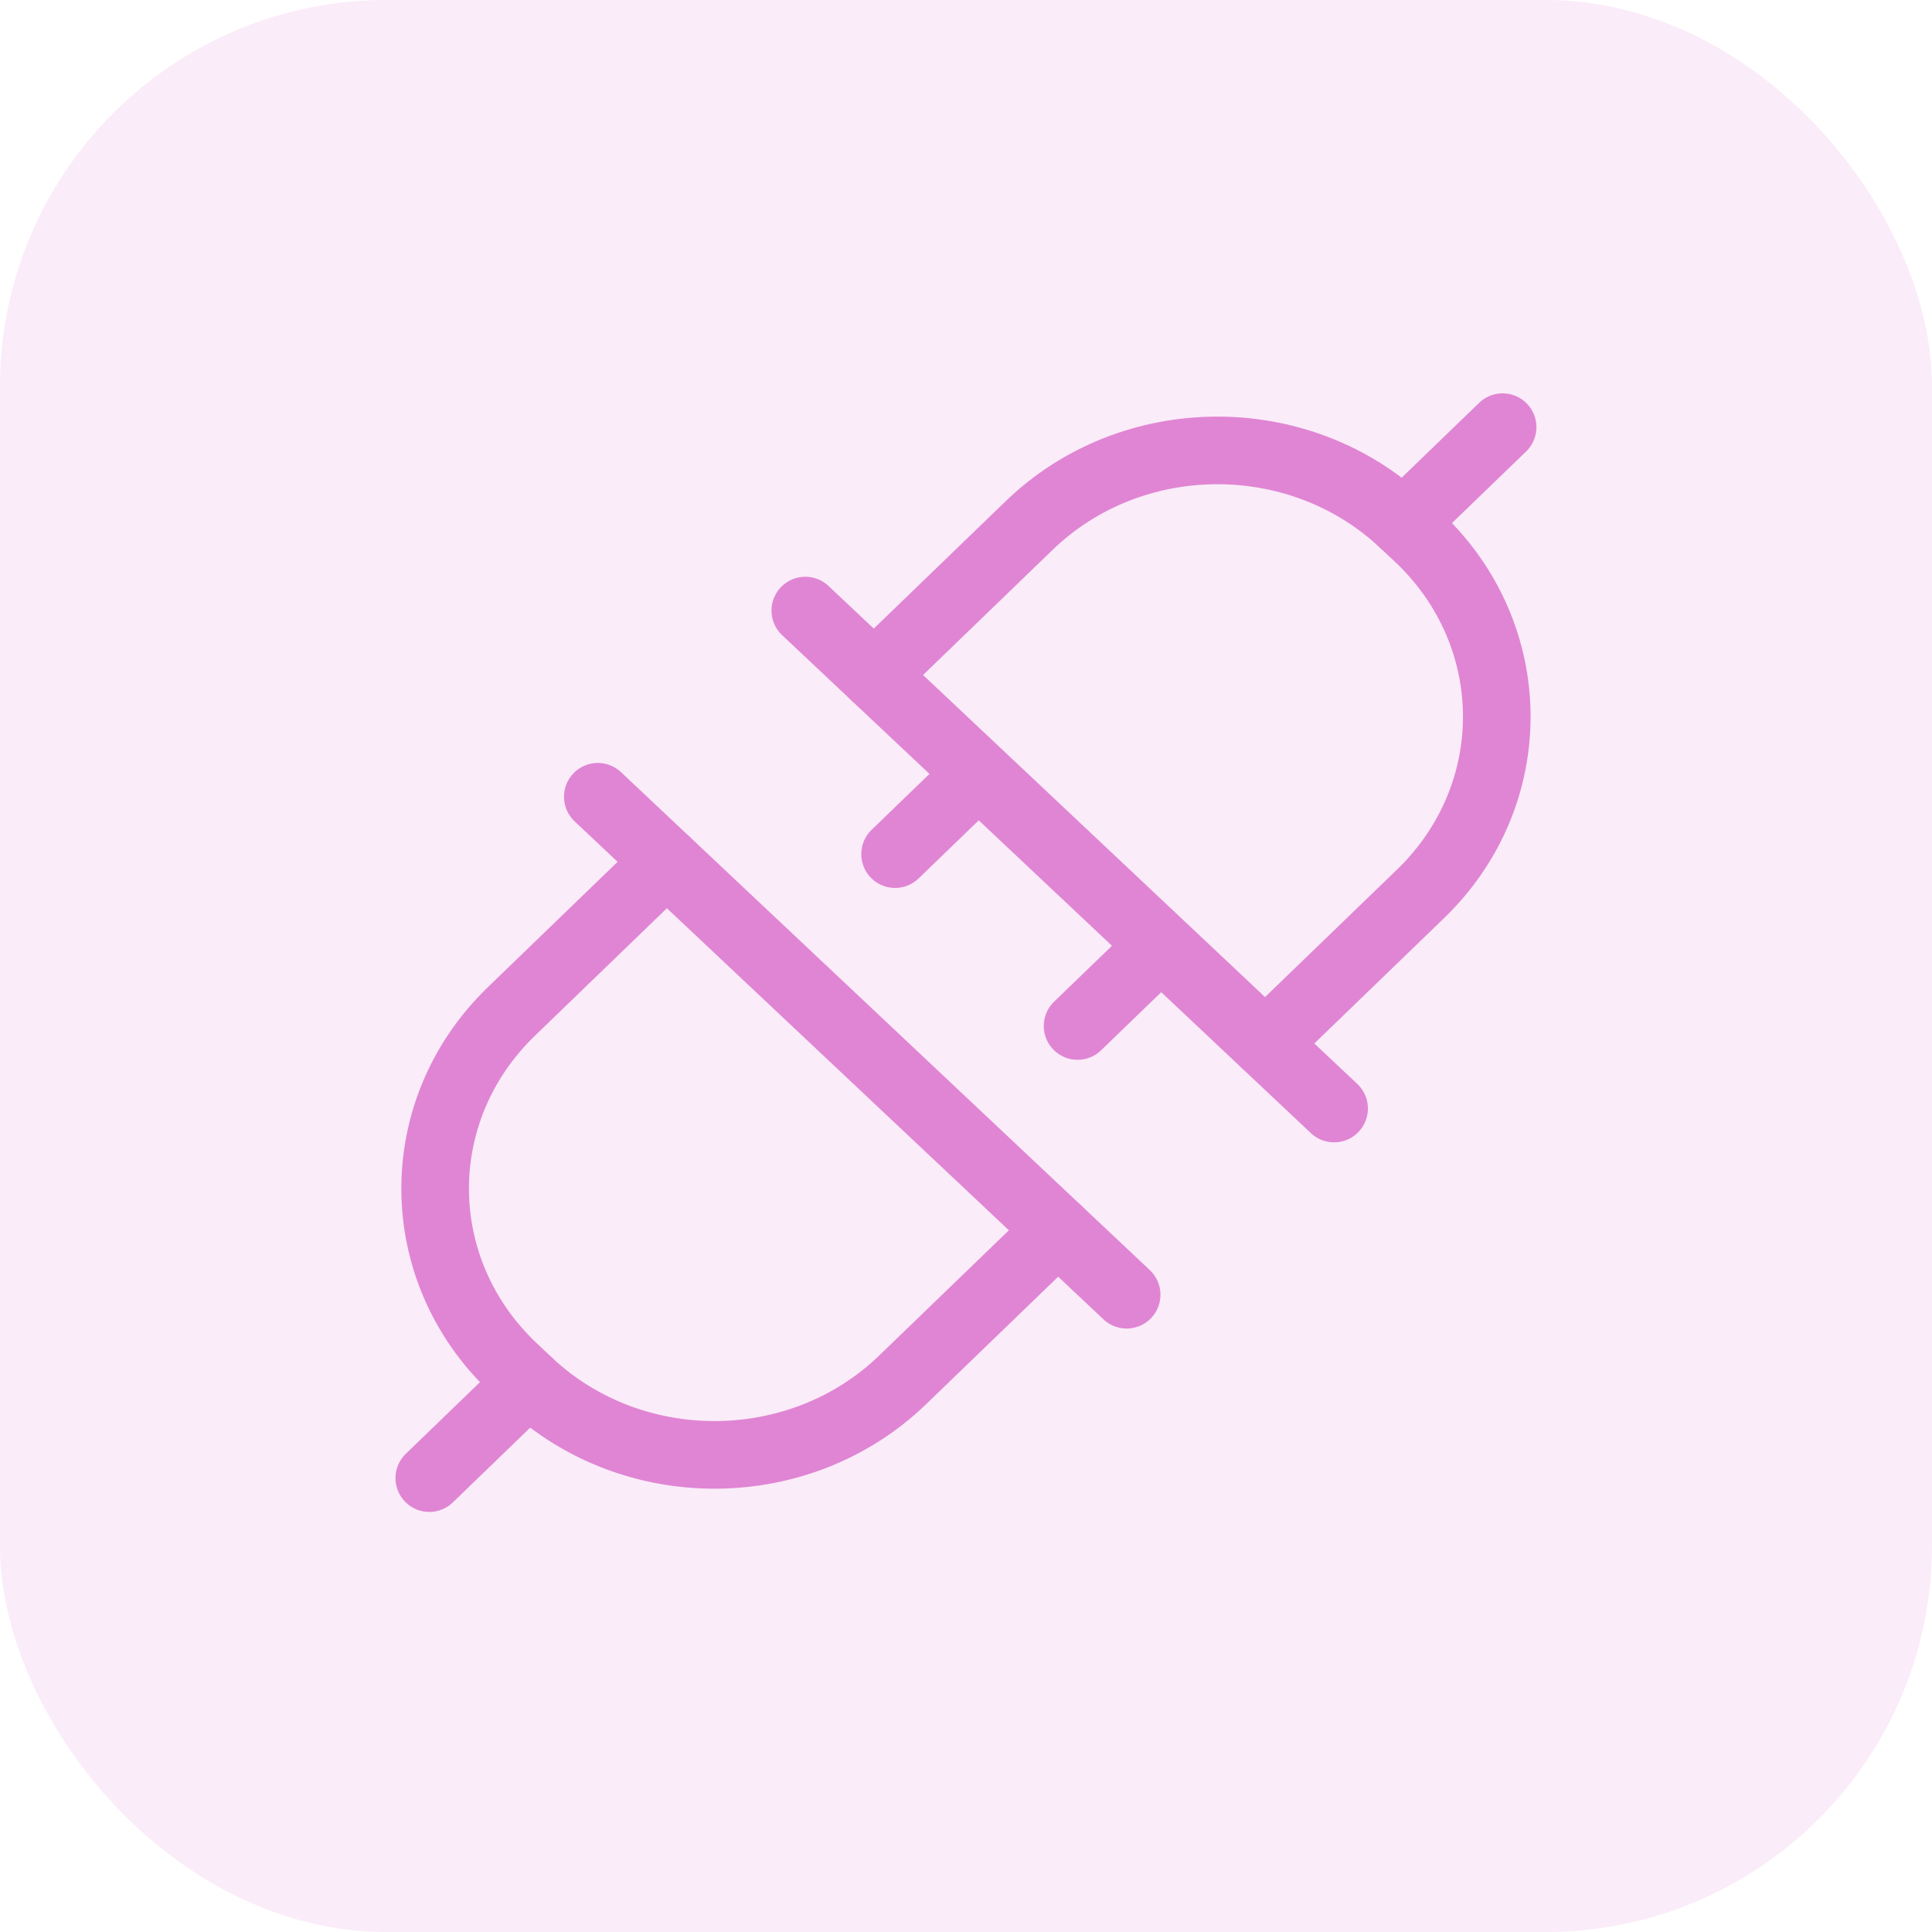
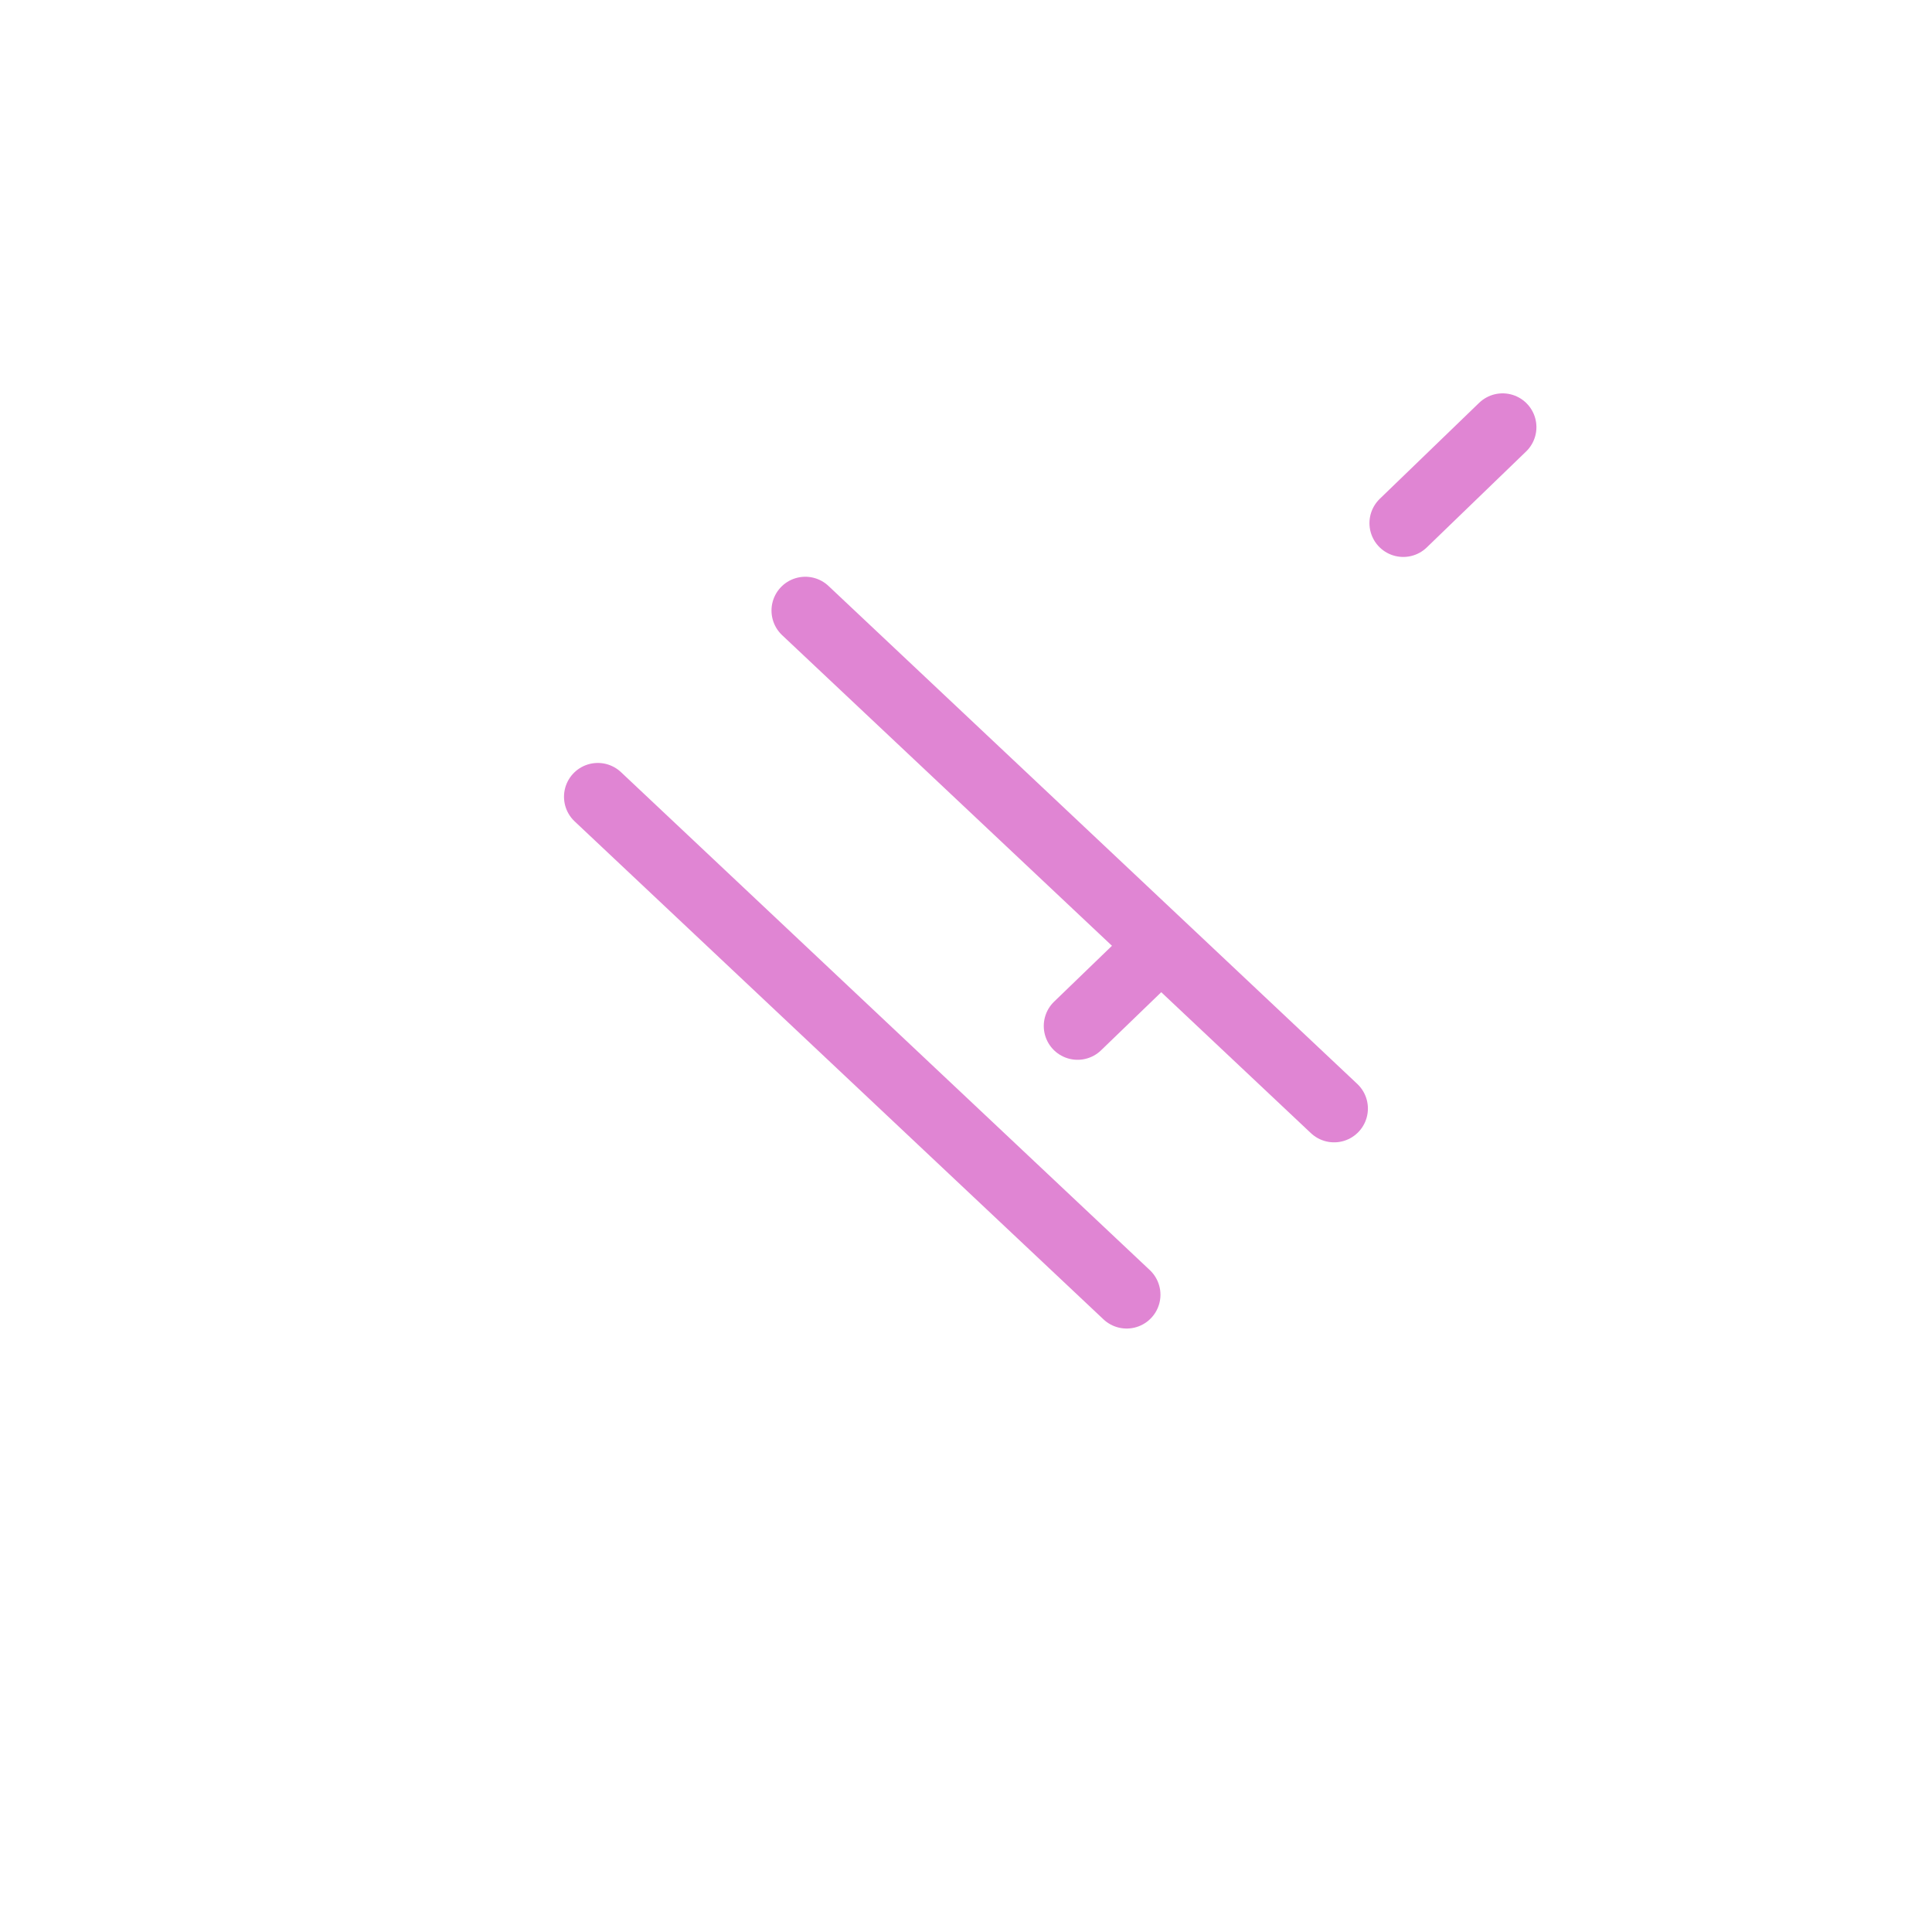
<svg xmlns="http://www.w3.org/2000/svg" width="40" height="40" viewBox="0 0 40 40" fill="none">
-   <rect opacity="0.6" width="40" height="40" rx="8" fill="#F7DFF5" />
-   <path d="M18.097 13.981L21.309 10.879C23.434 8.826 26.9 8.805 29.052 10.832L29.361 11.121C31.512 13.148 31.535 16.455 29.41 18.507L26.198 21.61" stroke="#E085D3" stroke-width="1.4" stroke-linecap="round" stroke-linejoin="round" />
  <path d="M16.673 12.641L27.621 22.951" stroke="#E085D3" stroke-width="1.4" stroke-linecap="round" stroke-linejoin="round" />
  <path d="M23.876 19.73L22.31 21.242" stroke="#E085D3" stroke-width="1.4" stroke-linecap="round" stroke-linejoin="round" />
-   <path d="M20.097 16.172L18.532 17.684" stroke="#E085D3" stroke-width="1.4" stroke-linecap="round" stroke-linejoin="round" />
  <path d="M29.053 10.831L31.11 8.844" stroke="#E085D3" stroke-width="1.4" stroke-linecap="round" stroke-linejoin="round" />
-   <path d="M21.902 25.466L18.689 28.568C16.565 30.621 13.098 30.642 10.946 28.616L10.638 28.325C8.486 26.299 8.463 22.992 10.589 20.94L13.801 17.837" stroke="#E085D3" stroke-width="1.4" stroke-linecap="round" stroke-linejoin="round" />
  <path d="M23.326 26.806L12.377 16.496" stroke="#E085D3" stroke-width="1.4" stroke-linecap="round" stroke-linejoin="round" />
-   <path d="M10.946 28.615L8.888 30.603" stroke="#E085D3" stroke-width="1.4" stroke-linecap="round" stroke-linejoin="round" />
</svg>